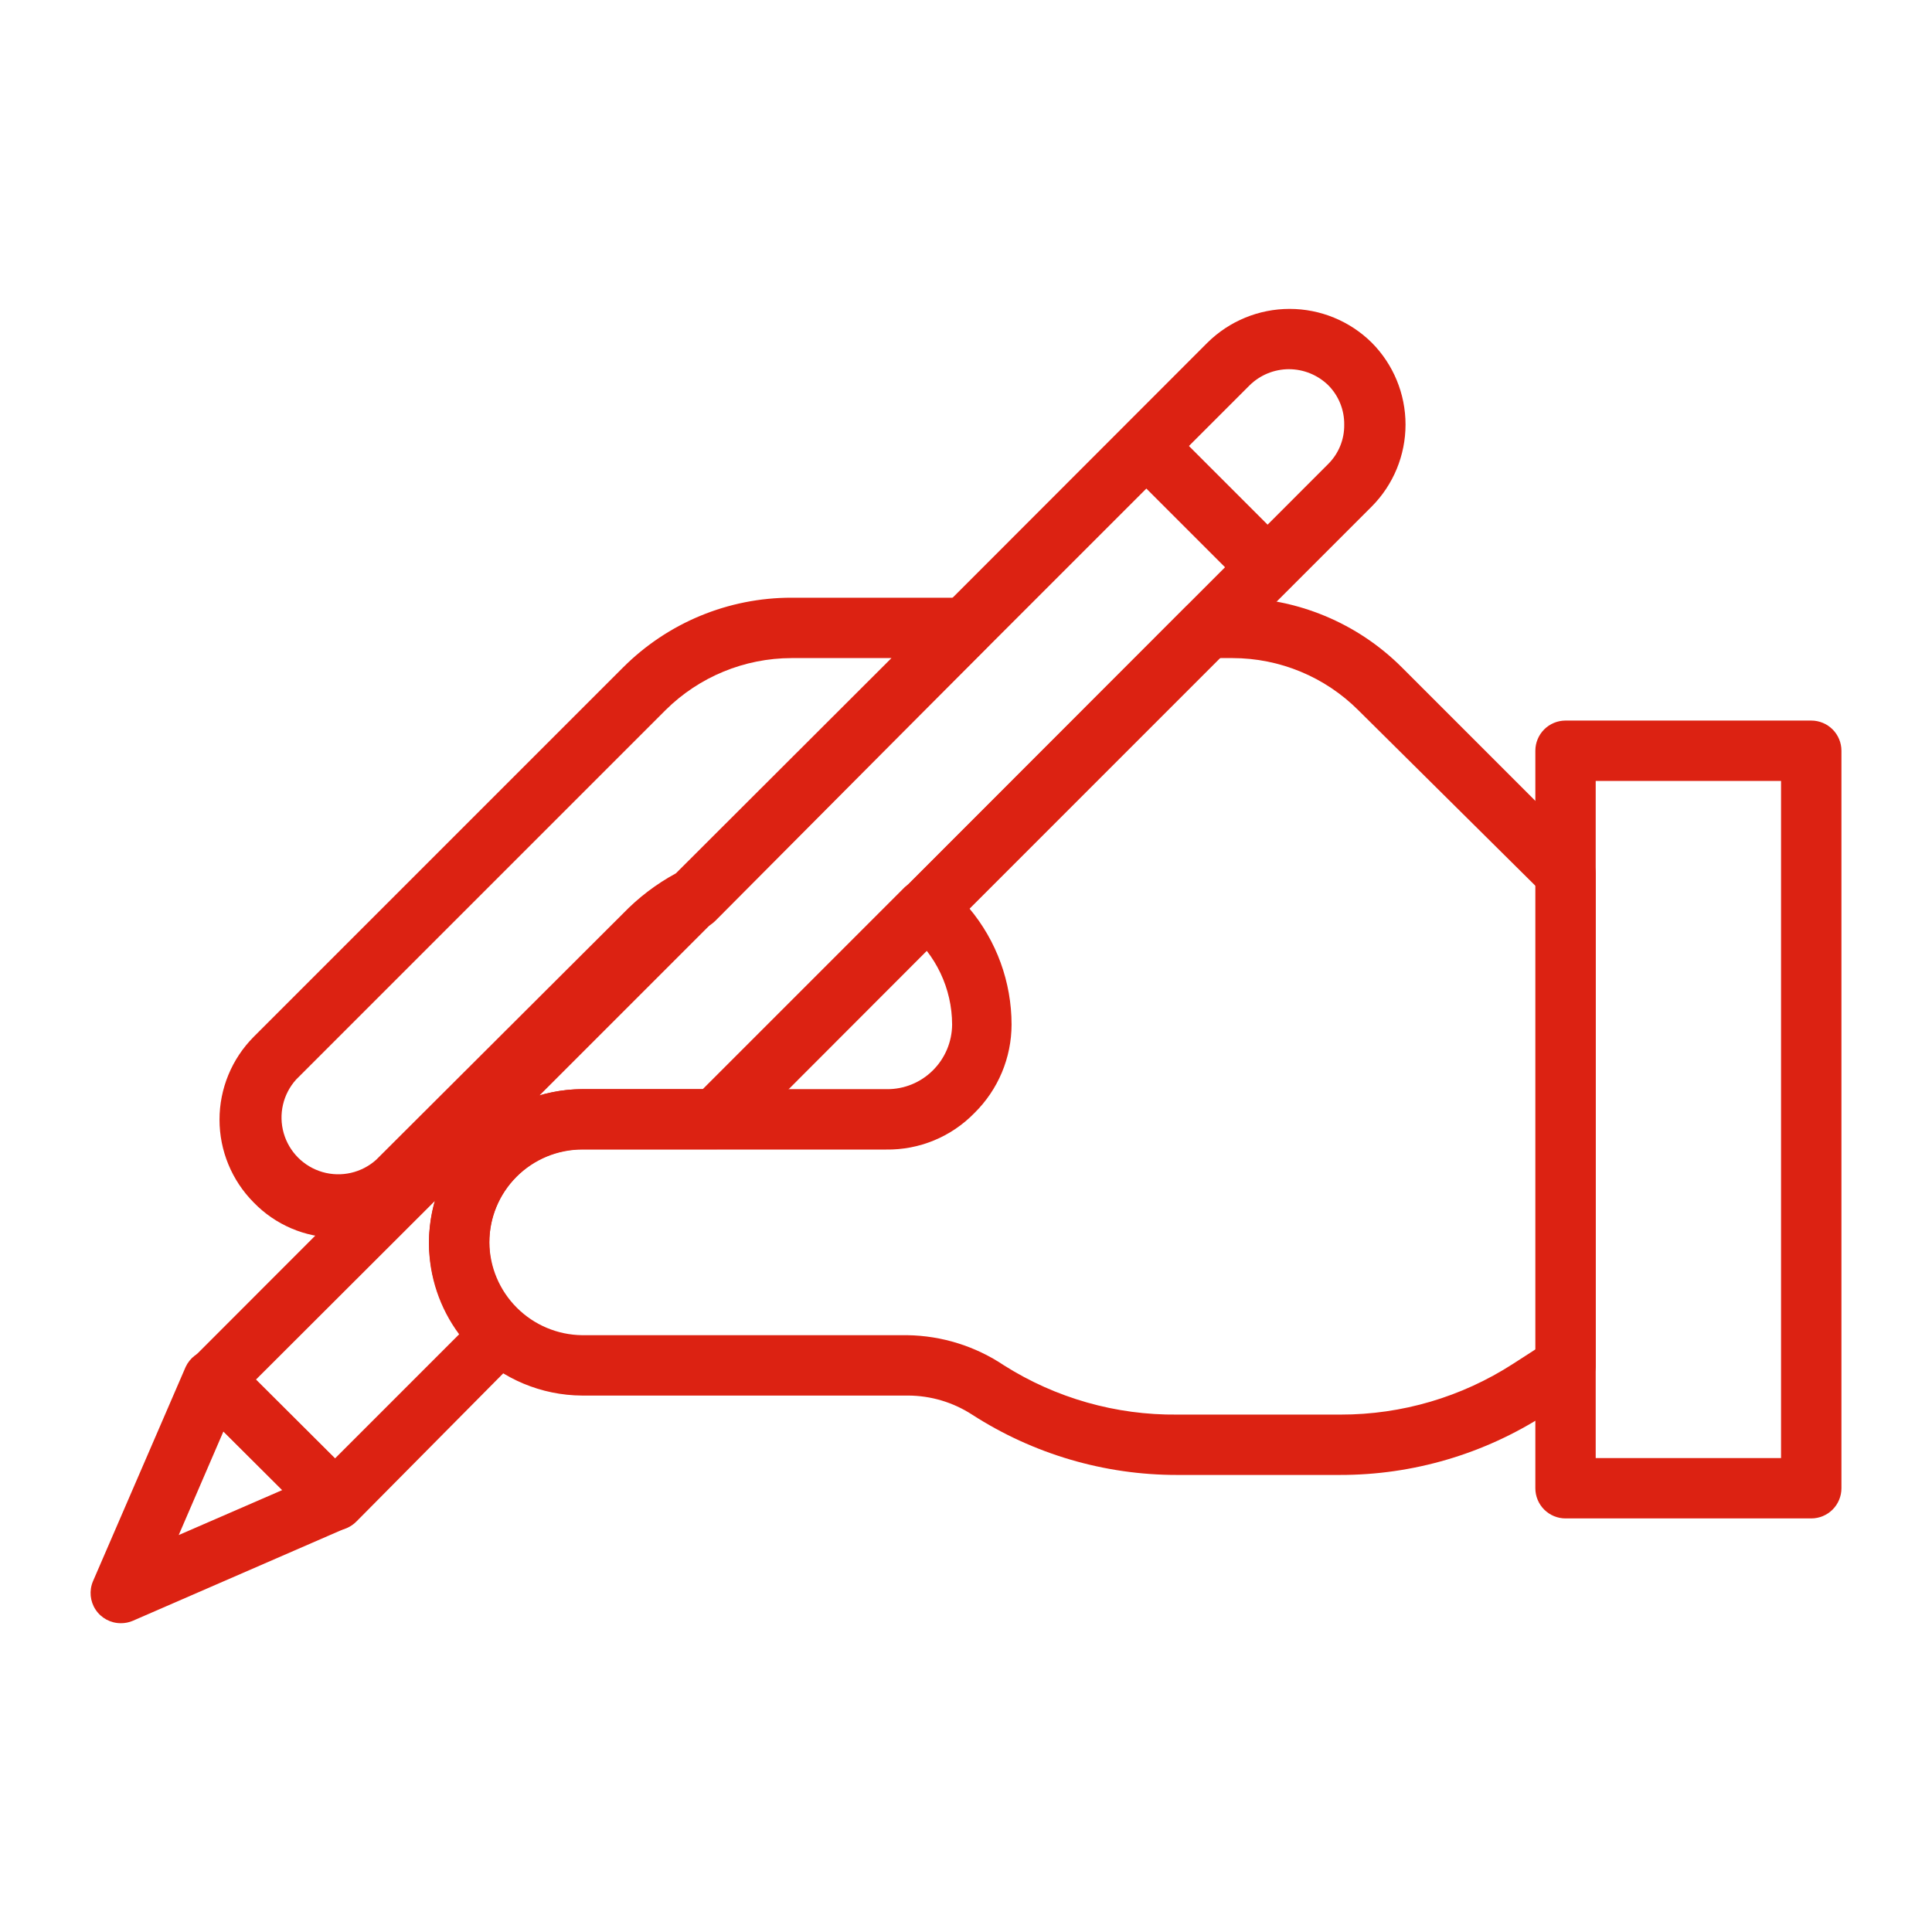
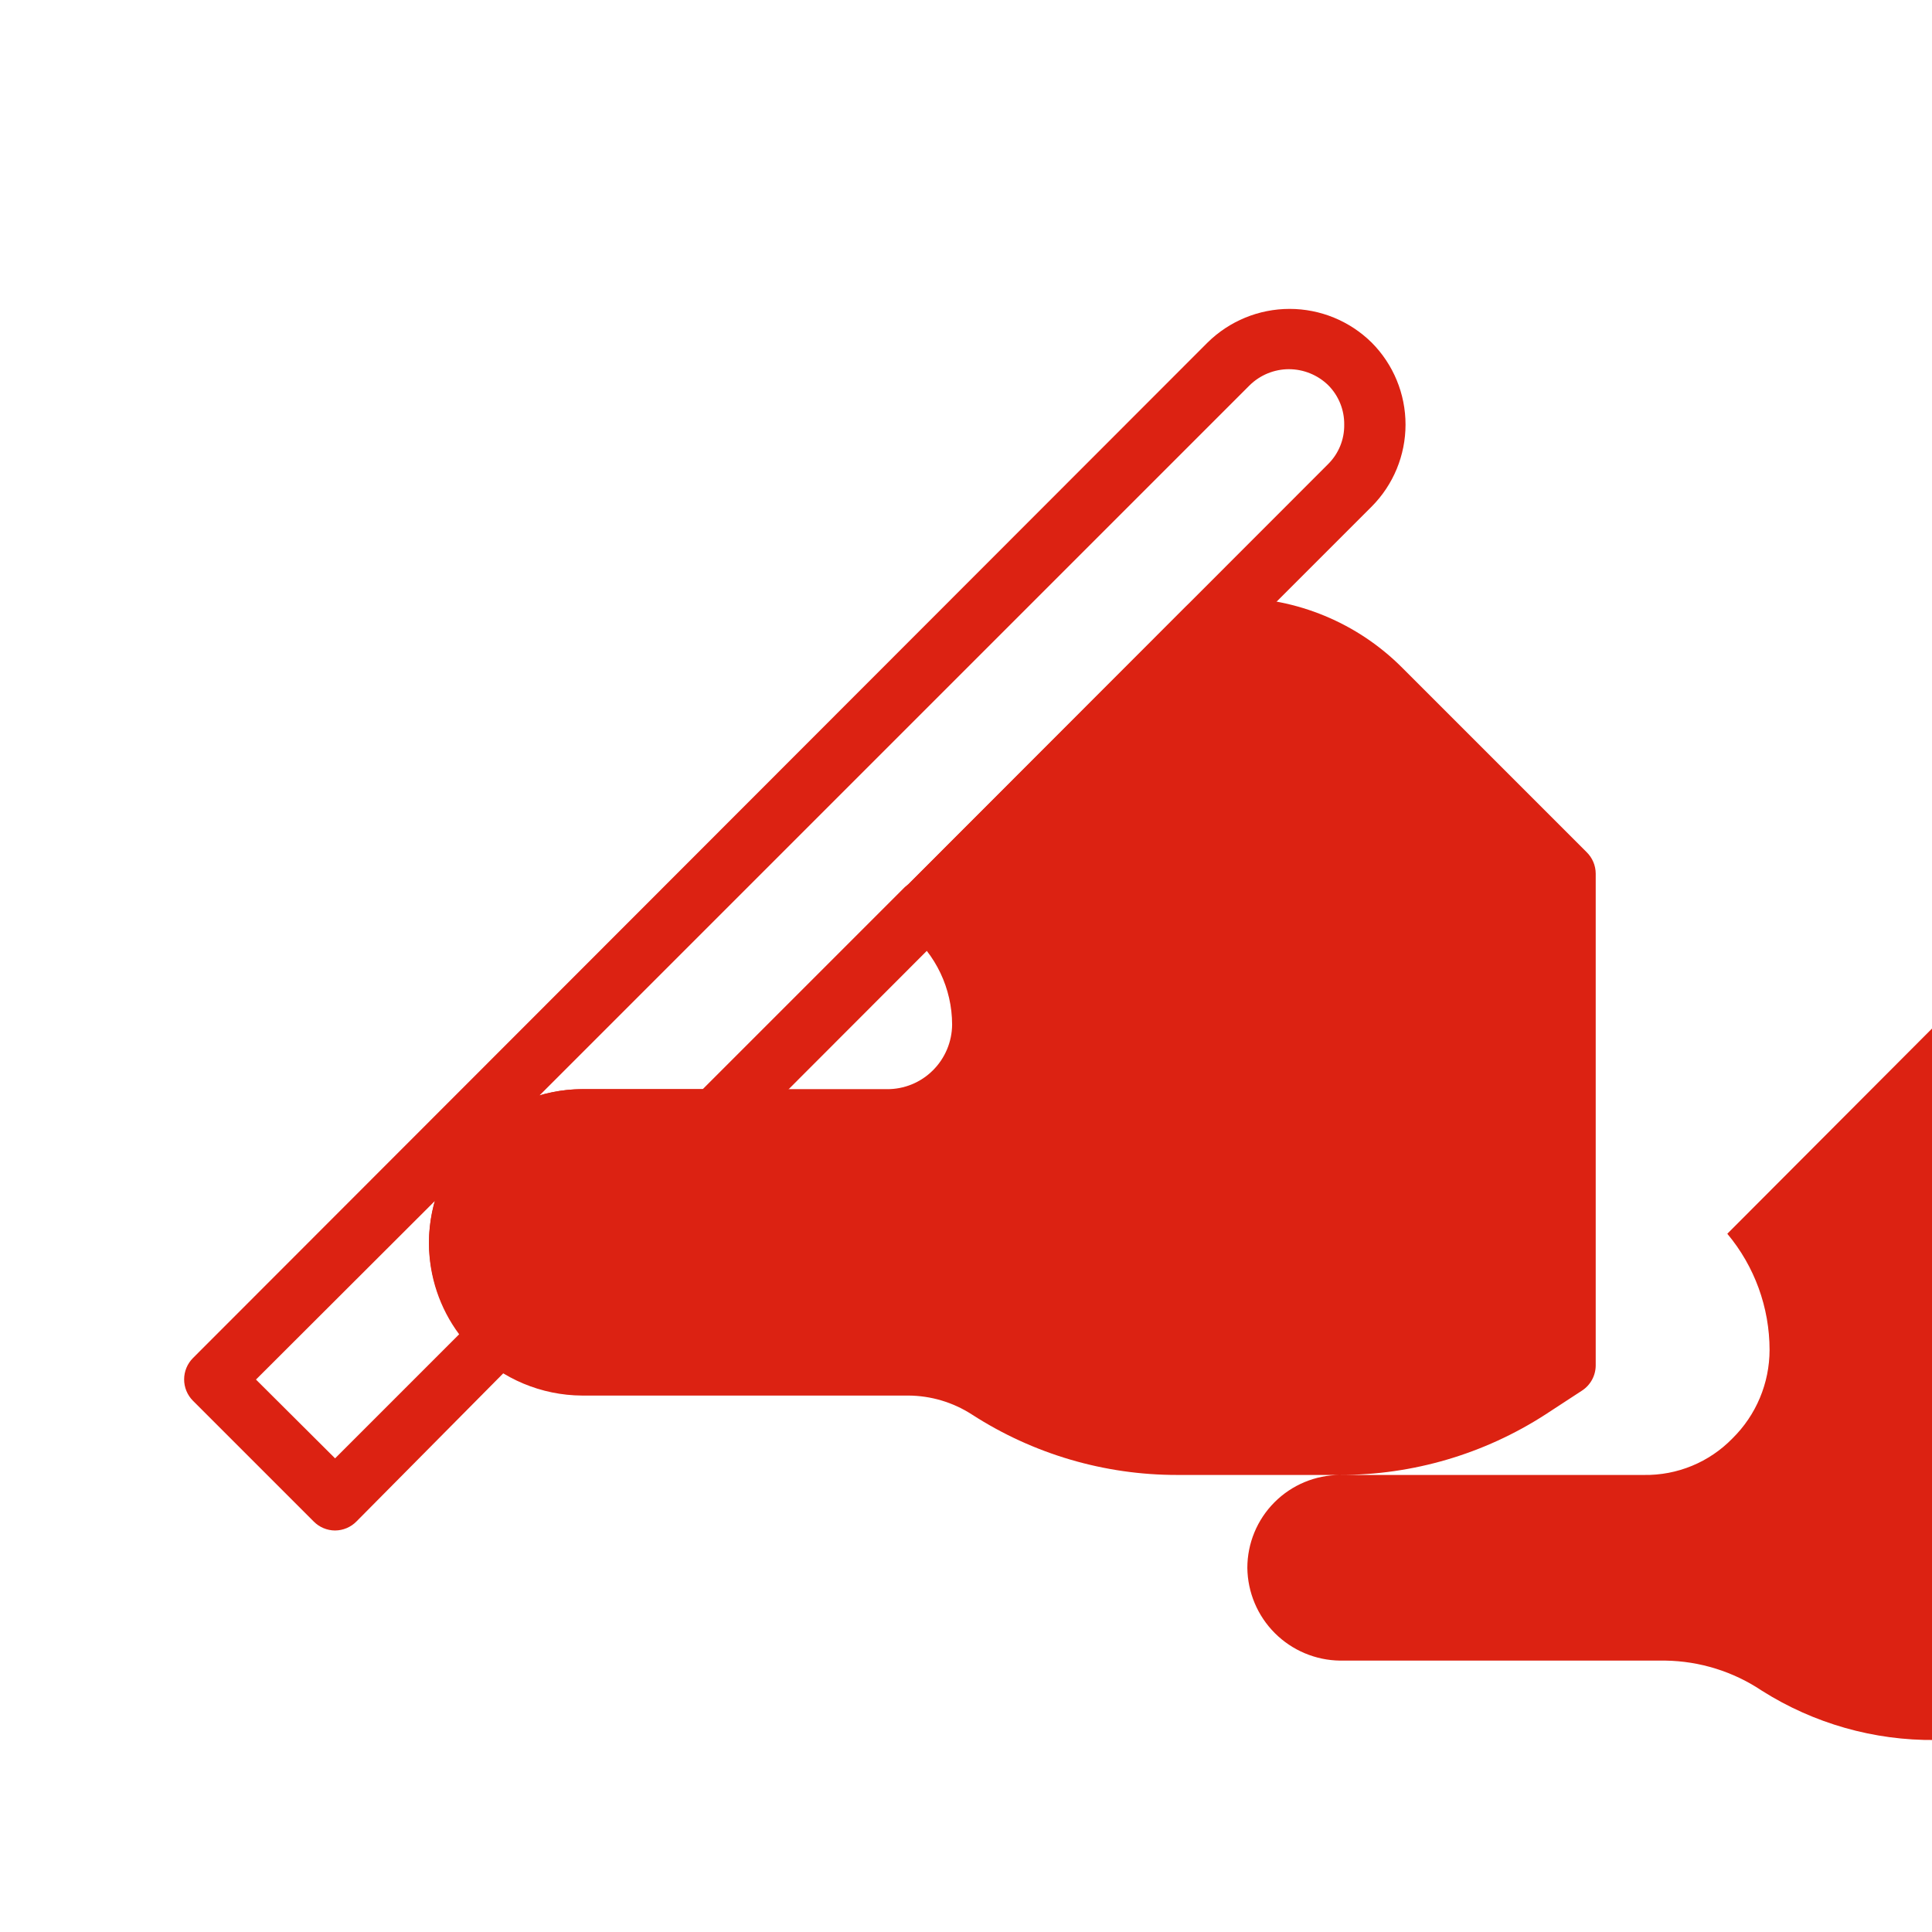
<svg xmlns="http://www.w3.org/2000/svg" width="1200pt" height="1200pt" version="1.1" viewBox="0 0 1200 1200">
  <g fill="#dc2212">
-     <path d="m208.88 768.75c-19.383-0.078-37.914-7.992-51.375-21.938-13.559-13.66-21.164-32.129-21.164-51.375s7.606-37.715 21.164-51.375l229.5-229.5c27.738-27.758 65.383-43.344 104.62-43.312h107.25c3.734-0.02 7.387 1.078 10.496 3.148 3.106 2.07 5.523 5.023 6.941 8.477 1.371 3.41 1.711 7.144 0.98 10.746-0.734 3.598-2.508 6.902-5.106 9.504l-167.81 168.75c-1.336 1.328-2.852 2.465-4.5 3.375-9.668 4.852-18.523 11.18-26.25 18.75l-153.38 153.19c-13.523 13.809-32.047 21.582-51.375 21.562zm282.75-360c-29.289 0.051-57.379 11.637-78.188 32.25l-229.5 229.5c-8.145 9.02-11.066 21.594-7.738 33.281 3.332 11.684 12.441 20.832 24.117 24.207 11.672 3.371 24.258 0.496 33.309-7.613l153.38-153c9.602-9.938 20.668-18.348 32.812-24.938l133.88-133.69z" />
-     <path d="m832.31 916.12h-101.06c-45.227 0.055-89.504-12.969-127.5-37.5-11.84-7.672-25.641-11.773-39.75-11.812h-202.5c-25.168-0.148-49.262-10.211-67.055-28.008-17.797-17.793-27.859-41.887-28.008-67.055 0.051-25.215 10.074-49.383 27.887-67.23 17.812-17.848 41.961-27.922 67.176-28.02h189.38c10.672 0.09 20.934-4.098 28.5-11.625 7.613-7.539 11.926-17.785 12-28.5-0.055-22.371-10.094-43.547-27.375-57.75-3.965-3.496-6.391-8.414-6.75-13.688-0.234-5.242 1.738-10.344 5.438-14.062l174-174.19c3.539-3.508 8.328-5.465 13.312-5.438h16.125c39.332-0.008 77.047 15.645 104.81 43.5l114.56 114.56c3.578 3.508 5.606 8.301 5.625 13.312v305.44c-0.012 6.375-3.258 12.309-8.625 15.75l-22.688 14.812c-37.996 24.531-82.273 37.555-127.5 37.5zm-470.81-202.12c-15.285 0.051-29.926 6.156-40.715 16.98-10.789 10.824-16.848 25.484-16.848 40.77 0.195 15.207 6.32 29.734 17.074 40.488 10.754 10.754 25.281 16.879 40.488 17.074h202.12c21.391 0.316 42.234 6.828 60 18.75 32.18 20.352 69.555 30.965 107.62 30.562h101.44c37.98 0.047 75.16-10.895 107.06-31.5l14.25-9.188v-287.44l-110.25-109.31c-20.73-20.75-48.855-32.418-78.188-32.438h-8.438l-155.06 155.44c16.949 20.238 26.238 45.789 26.25 72.188-0.031 20.66-8.34 40.445-23.062 54.938-14.406 14.805-34.281 23.016-54.938 22.688z" />
+     <path d="m832.31 916.12h-101.06c-45.227 0.055-89.504-12.969-127.5-37.5-11.84-7.672-25.641-11.773-39.75-11.812h-202.5c-25.168-0.148-49.262-10.211-67.055-28.008-17.797-17.793-27.859-41.887-28.008-67.055 0.051-25.215 10.074-49.383 27.887-67.23 17.812-17.848 41.961-27.922 67.176-28.02h189.38c10.672 0.09 20.934-4.098 28.5-11.625 7.613-7.539 11.926-17.785 12-28.5-0.055-22.371-10.094-43.547-27.375-57.75-3.965-3.496-6.391-8.414-6.75-13.688-0.234-5.242 1.738-10.344 5.438-14.062l174-174.19c3.539-3.508 8.328-5.465 13.312-5.438h16.125c39.332-0.008 77.047 15.645 104.81 43.5l114.56 114.56c3.578 3.508 5.606 8.301 5.625 13.312v305.44c-0.012 6.375-3.258 12.309-8.625 15.75l-22.688 14.812c-37.996 24.531-82.273 37.555-127.5 37.5zc-15.285 0.051-29.926 6.156-40.715 16.98-10.789 10.824-16.848 25.484-16.848 40.77 0.195 15.207 6.32 29.734 17.074 40.488 10.754 10.754 25.281 16.879 40.488 17.074h202.12c21.391 0.316 42.234 6.828 60 18.75 32.18 20.352 69.555 30.965 107.62 30.562h101.44c37.98 0.047 75.16-10.895 107.06-31.5l14.25-9.188v-287.44l-110.25-109.31c-20.73-20.75-48.855-32.418-78.188-32.438h-8.438l-155.06 155.44c16.949 20.238 26.238 45.789 26.25 72.188-0.031 20.66-8.34 40.445-23.062 54.938-14.406 14.805-34.281 23.016-54.938 22.688z" />
    <path d="m208.12 950.62c-5.012-0.02-9.805-2.047-13.312-5.625l-75-75c-3.508-3.539-5.465-8.328-5.438-13.312 0.02-4.918 1.973-9.633 5.438-13.125l630.19-630.75c13.582-13.418 31.906-20.945 51-20.945s37.418 7.527 51 20.945c13.453 13.527 21.004 31.828 21.004 50.906s-7.551 37.379-21.004 50.906l-262.5 262.5c-0.547 0.715-1.254 1.293-2.062 1.688l-129.38 129.56c-3.539 3.508-8.328 5.465-13.312 5.438h-83.25c-15.285 0.051-29.926 6.156-40.715 16.98-10.789 10.824-16.848 25.484-16.848 40.77-0.238 16.293 6.602 31.887 18.75 42.75 3.973 3.391 6.352 8.281 6.562 13.5 0.188 5.269-1.855 10.375-5.625 14.062l-102.19 103.12c-3.508 3.578-8.301 5.606-13.312 5.625zm-49.125-93.75 49.125 48.938 77.062-77.062c-12.098-16.266-18.672-35.977-18.75-56.25-0.004-9.008 1.258-17.969 3.75-26.625zm641.62-627.56c-9.203 0.004-18.031 3.641-24.562 10.125l-441 441c8.582-2.555 17.484-3.879 26.438-3.938h75l125.62-125.62 2.062-1.688 260.81-261c6.477-6.445 10.062-15.238 9.938-24.375 0.133-9.191-3.453-18.047-9.938-24.562-6.527-6.352-15.27-9.918-24.375-9.938z" />
-     <path d="m75 1008.2c-6.285-0.004-12.152-3.16-15.621-8.402-3.469-5.242-4.082-11.871-1.629-17.66l57.562-133.12c2.59-5.578 7.75-9.531 13.812-10.578 6.062-1.051 12.25 0.941 16.562 5.328l75 75c4.328 4.391 6.223 10.633 5.062 16.688-1.145 6.078-5.215 11.199-10.875 13.688l-132.38 57.562c-2.371 1.012-4.922 1.52-7.5 1.5zm63.75-119.06-27.75 64.312 64.312-27.938z" />
-     <path d="m1125 943.12h-152.62c-4.973 0-9.742-1.977-13.258-5.492-3.516-3.516-5.492-8.285-5.492-13.258v-458.06c0-4.973 1.977-9.742 5.492-13.258 3.516-3.516 8.285-5.492 13.258-5.492h152.62c4.973 0 9.742 1.977 13.258 5.492 3.516 3.516 5.492 8.285 5.492 13.258v458.06c0 4.973-1.977 9.742-5.492 13.258-3.516 3.516-8.285 5.492-13.258 5.492zm-133.88-37.5h115.12v-420.56h-115.12z" />
-     <path d="m787.5 371.06c-4.984 0.027-9.773-1.93-13.312-5.438l-75-75c-4.133-4.828-5.543-11.418-3.738-17.512 1.801-6.098 6.566-10.863 12.664-12.664 6.094-1.805 12.684-0.395 17.512 3.738l75 75c3.492 3.512 5.453 8.266 5.453 13.219s-1.961 9.707-5.453 13.219c-3.492 3.465-8.207 5.418-13.125 5.438z" />
  </g>
</svg>